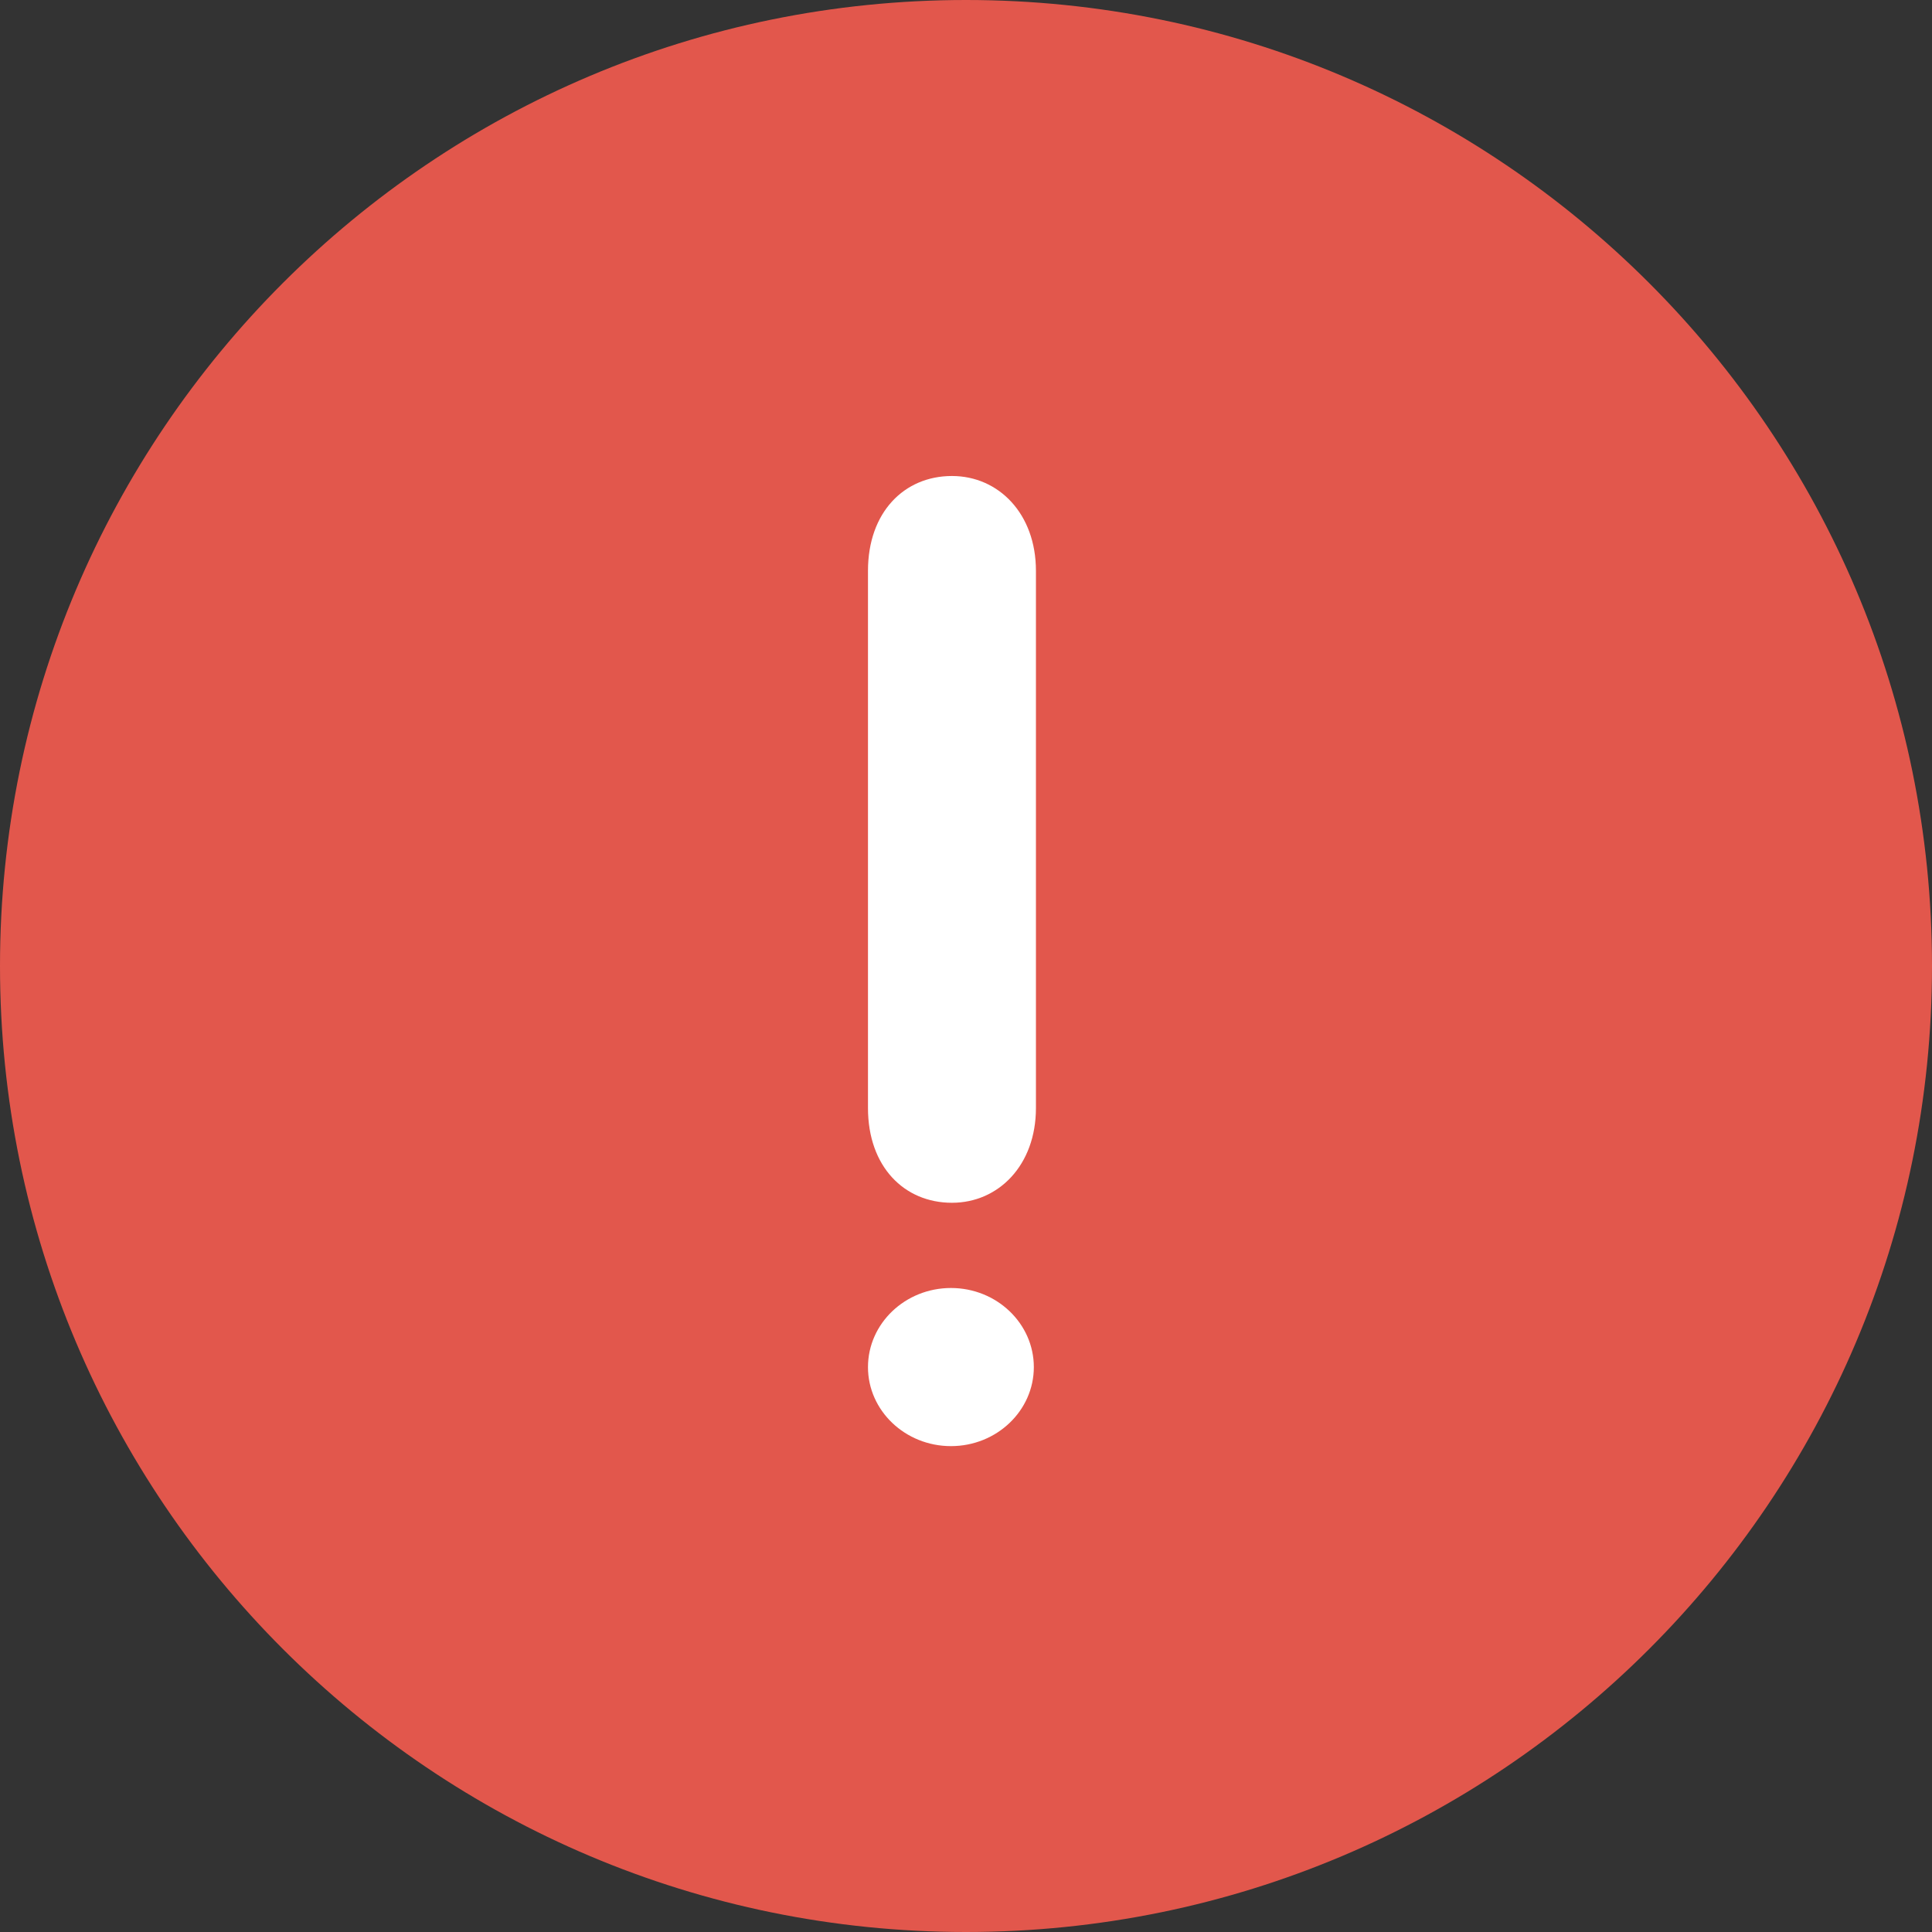
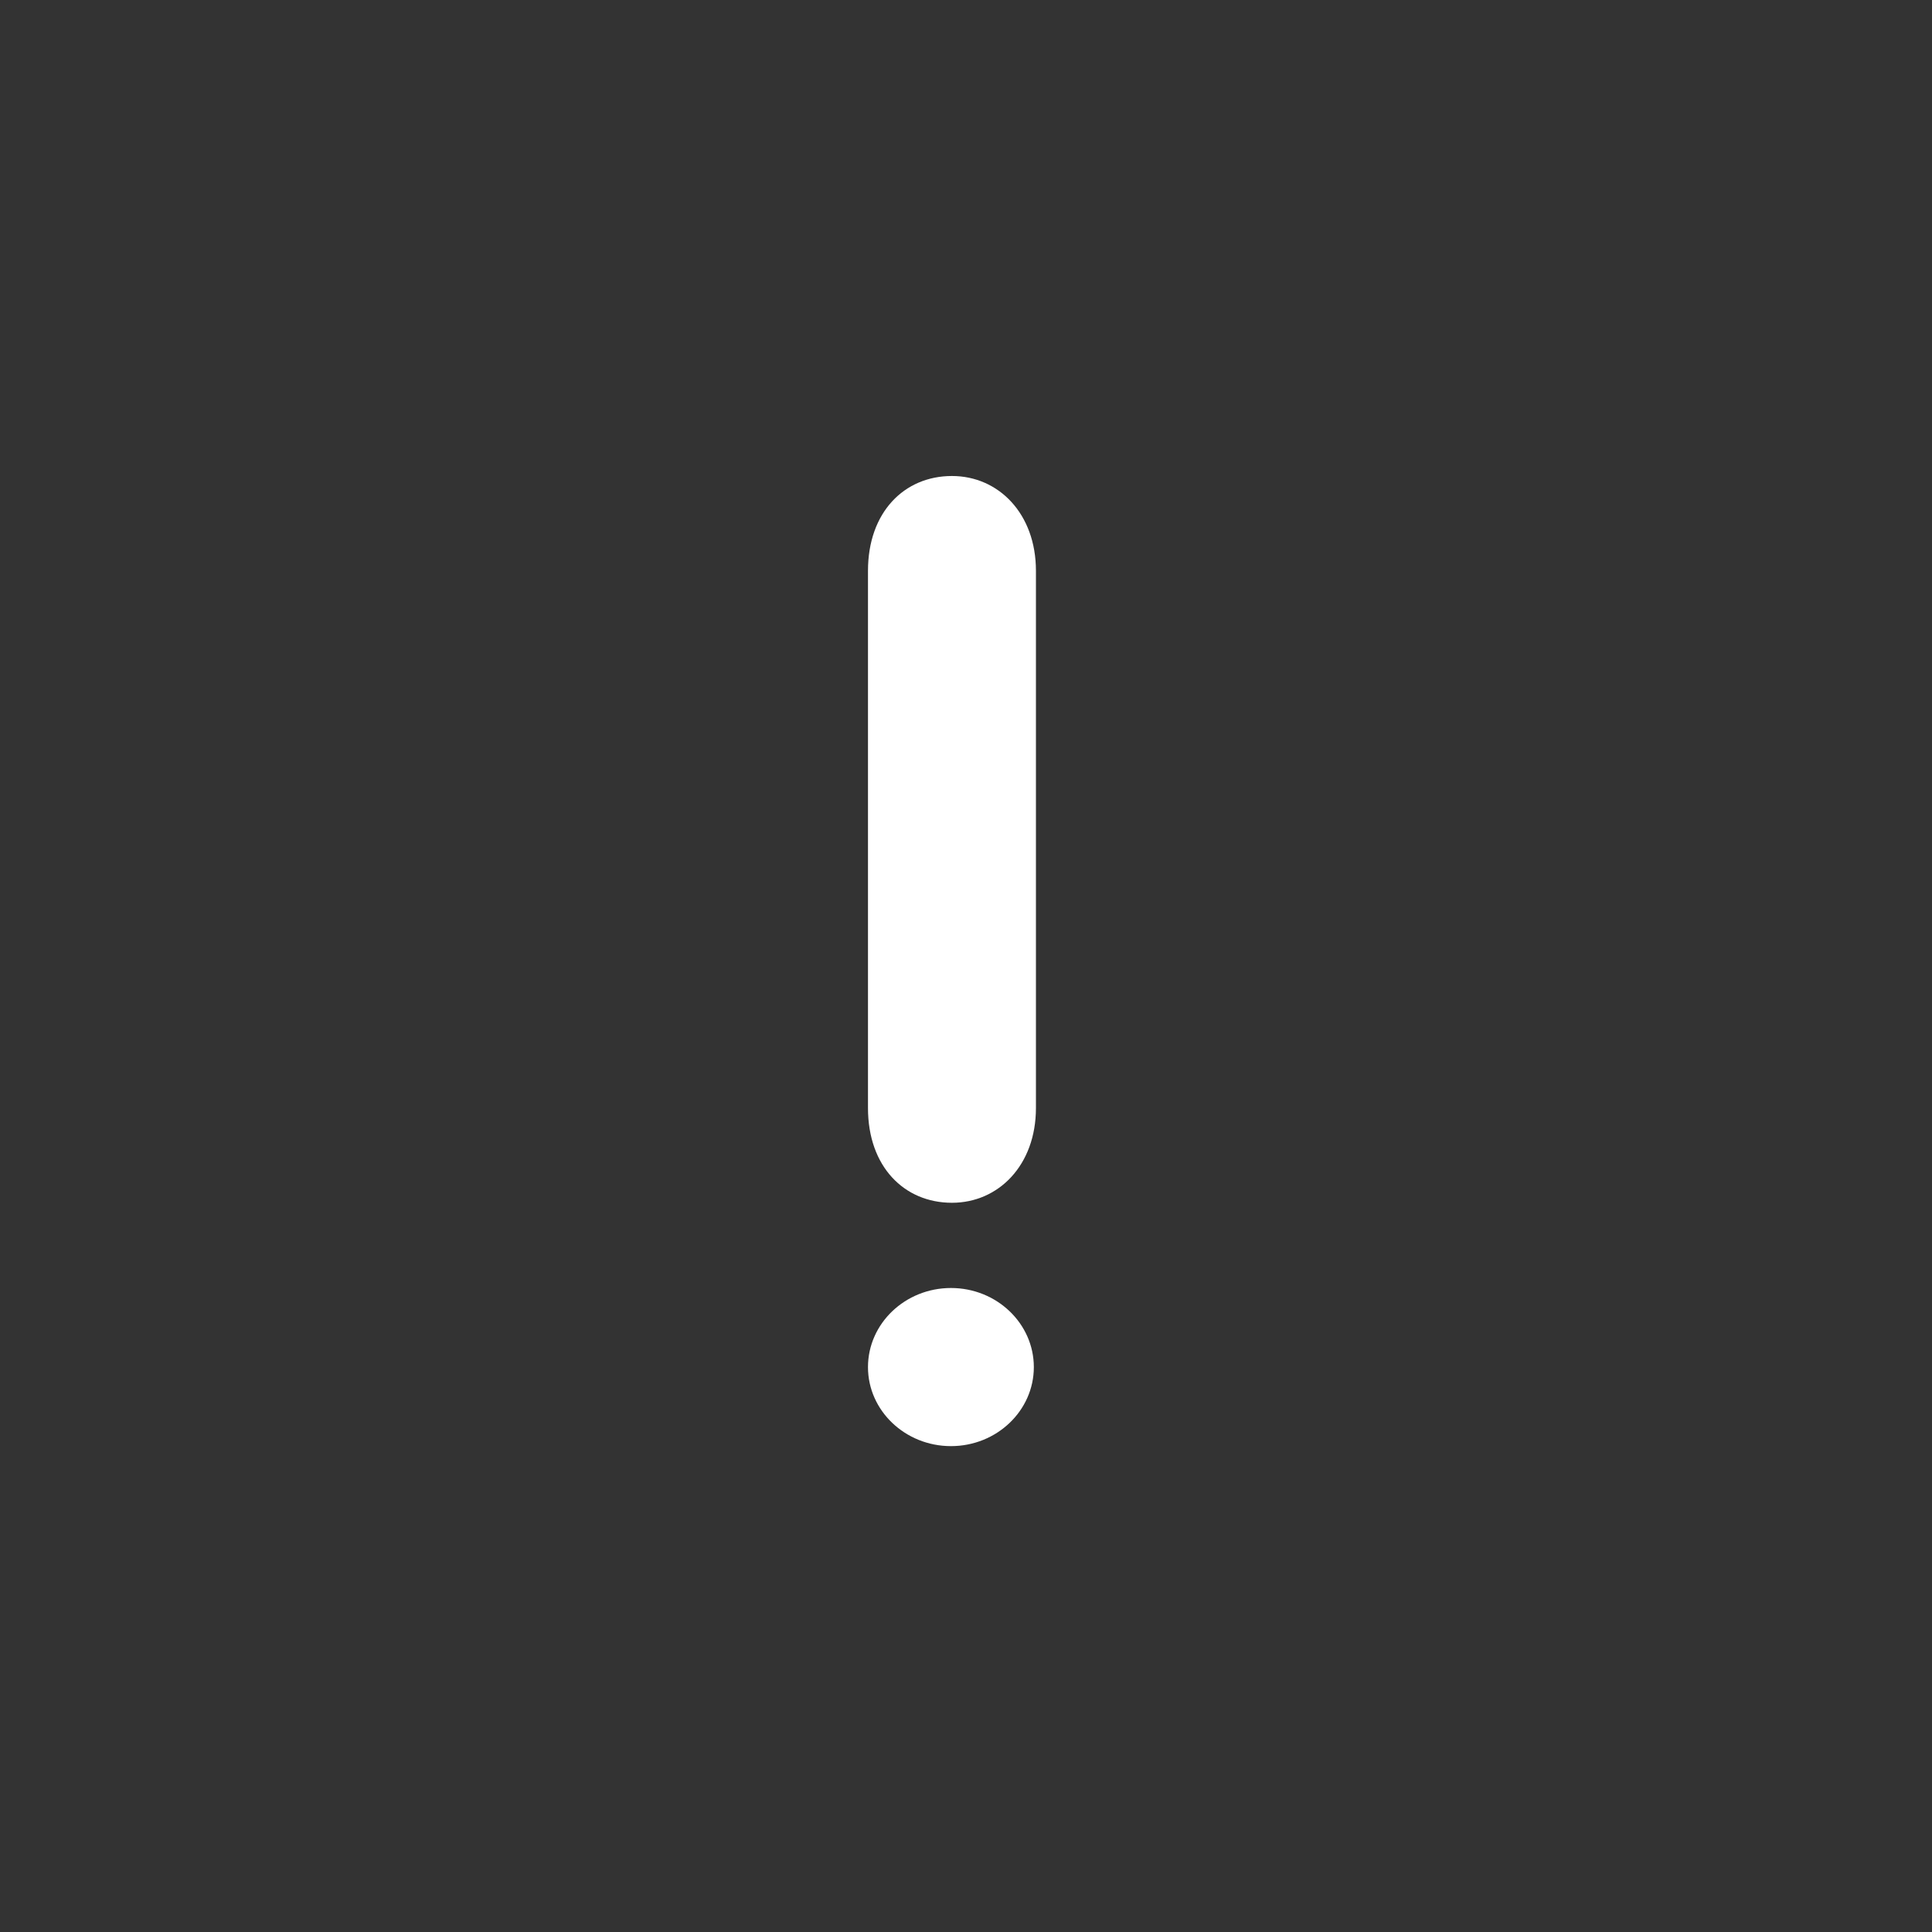
<svg xmlns="http://www.w3.org/2000/svg" width="45" height="45" viewBox="0 0 45 45">
  <rect x="0" y="0" width="45" height="45" fill="#333333" stroke="none" />
  <g fill="none" fill-rule="nonzero">
-     <path fill="#E2574C" d="M22.5 0C10.074 0 0 10.074 0 22.5 0 34.927 10.074 45 22.5 45 34.927 45 45 34.929 45 22.5 45 10.074 34.927 0 22.5 0z" />
    <g fill="#FFF">
      <path d="M22.173 11.087c-1.113 0-1.956.845-1.956 2.209v12.512c0 1.365.843 2.207 1.956 2.207 1.086 0 1.956-.877 1.956-2.207V13.296c0-1.332-.87-2.209-1.956-2.209zM22.15 30c-1.066 0-1.933.826-1.933 1.843 0 1.014.867 1.84 1.933 1.84 1.065 0 1.93-.826 1.93-1.84 0-1.017-.865-1.843-1.93-1.843z" />
    </g>
  </g>
</svg>